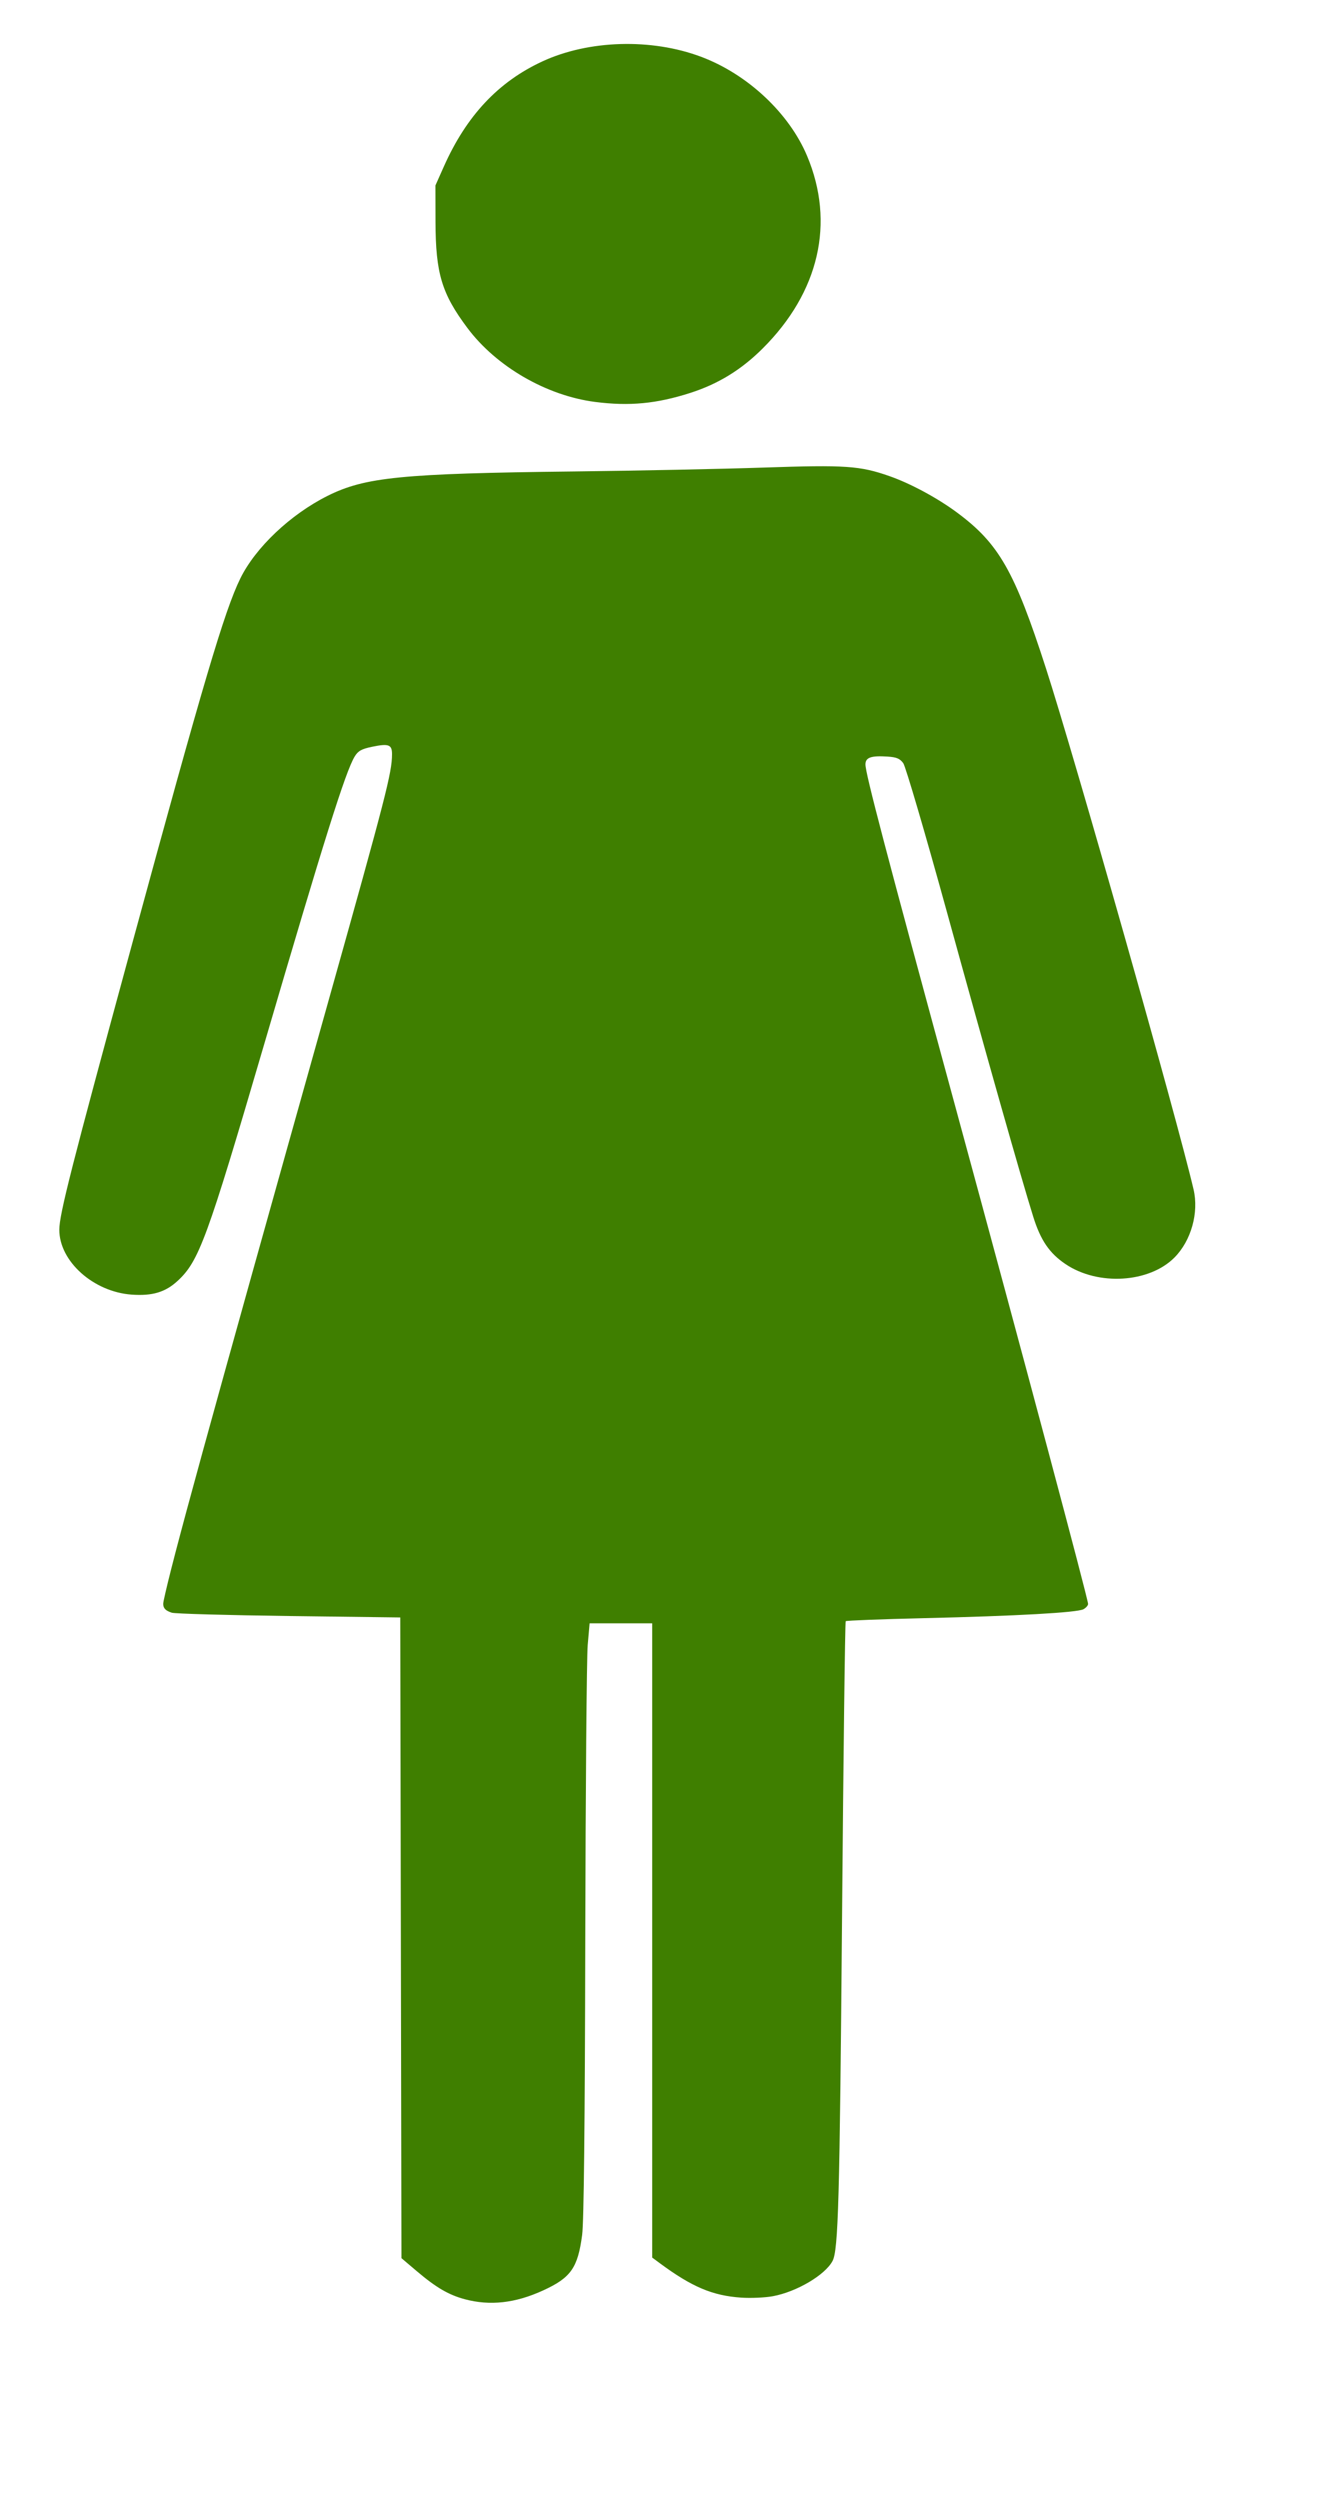
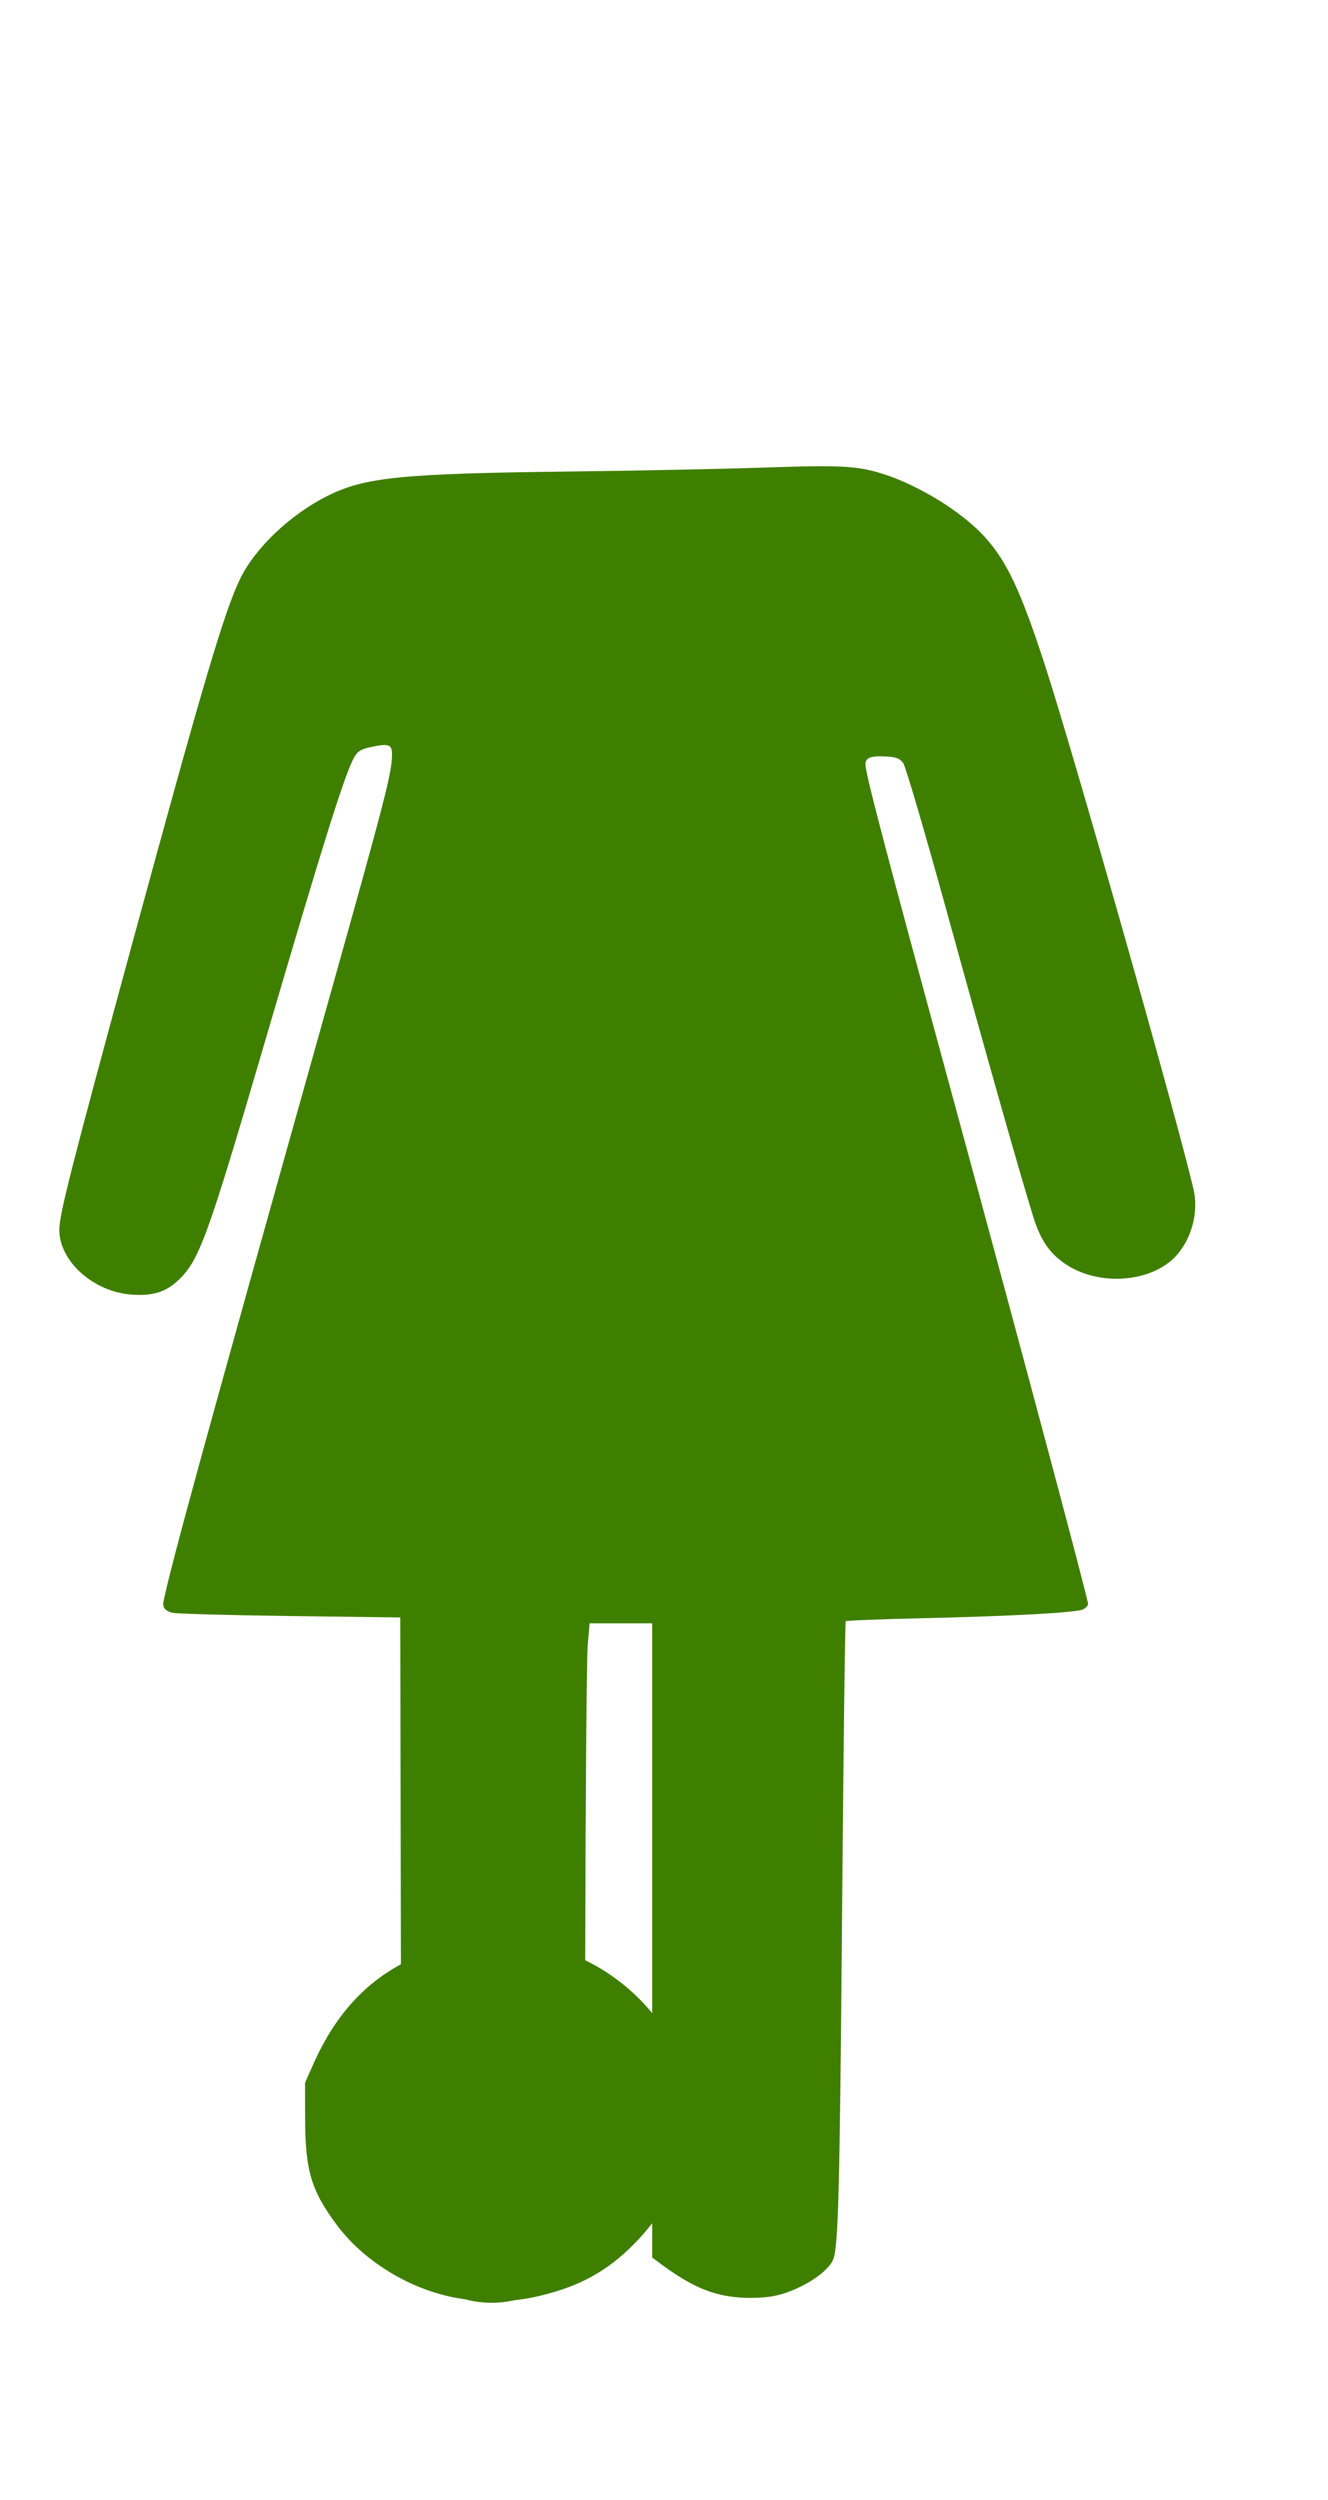
<svg xmlns="http://www.w3.org/2000/svg" width="566.667" height="1066.667">
  <defs>
    <pattern height="100" width="100" y="0" x="0" patternUnits="userSpaceOnUse" id="gridpattern">
      <image height="100" width="100" y="0" x="0" />
    </pattern>
  </defs>
  <g>
    <title>Layer 1</title>
-     <path fill="#3f7f00" id="path5085" d="m198.322,981.028c-6.897,-1.853 -12.231,-4.972 -20.497,-11.985l-6.52,-5.531l-0.254,-136.69l-0.254,-136.69l-47.5,-0.613c-26.125,-0.337 -48.625,-0.973 -50,-1.412c-3.08,-0.985 -4.044,-2.354 -3.496,-4.967c3.557,-16.963 17.519,-67.778 70.478,-256.508c24.405,-86.971 26.964,-96.902 27.002,-104.781c0.02,-4.153 -1.397,-4.69 -8.489,-3.218c-4.554,0.945 -5.976,1.742 -7.459,4.18c-3.89,6.396 -13.007,35.403 -38.919,123.819c-24.038,82.021 -27.515,91.503 -36.637,99.911c-5.231,4.822 -10.748,6.469 -19.574,5.845c-16.334,-1.156 -30.931,-14.245 -30.893,-27.702c0.018,-6.591 5.062,-26.393 30.959,-121.554c30.403,-111.716 39.513,-142.495 46.256,-156.274c6.467,-13.214 21.417,-27.371 37.272,-35.295c15.989,-7.991 31.626,-9.54 105,-10.402c26.95,-0.317 63.424,-1.064 81.054,-1.66c34.996,-1.184 41.031,-0.775 53.664,3.639c8.968,3.133 20.446,9.315 28.821,15.522c17.897,13.263 24.564,24.934 37.975,66.47c12.397,38.396 55.953,192.152 62.99,222.36c2.32,9.96 -1.012,21.87 -8.126,29.046c-10.763,10.856 -32.583,12.196 -46.468,2.852c-6.91,-4.65 -10.682,-10.183 -13.834,-20.292c-5.365,-17.207 -19.717,-67.859 -36.542,-128.966c-9.389,-34.1 -17.895,-63.125 -18.903,-64.5c-1.437,-1.961 -2.873,-2.567 -6.665,-2.812c-7.124,-0.46 -9.466,0.37 -9.466,3.356c0,3.884 8.566,36.491 38.342,145.956c28.946,106.414 56.658,210.218 56.658,212.233c0,0.658 -0.897,1.677 -1.994,2.264c-2.682,1.435 -28.553,2.881 -68.211,3.812c-17.988,0.422 -32.937,1 -33.221,1.284c-0.284,0.284 -0.987,57.192 -1.563,126.462c-1.003,120.718 -1.591,141.924 -4.061,146.538c-3.215,6.006 -15.299,13.138 -25.45,15.019c-3.3,0.612 -9.375,0.883 -13.5,0.604c-12.248,-0.829 -21.025,-4.541 -34.773,-14.706l-3.227,-2.386l0,-135.312l0,-135.312l-13.352,0l-13.352,0l-0.809,9.25c-0.445,5.088 -0.913,61.9 -1.039,126.25c-0.154,78.152 -0.596,119.796 -1.332,125.421c-1.843,14.082 -4.804,18.301 -16.654,23.726c-11.877,5.438 -22.659,6.647 -33.437,3.751zm55.636,-809.529c-20.732,-2.664 -42.153,-15.056 -54.48,-31.517c-10.986,-14.67 -13.594,-23.338 -13.645,-45.351l-0.036,-15.5l3.617,-8.12c9.64,-21.639 23.238,-36.13 42.066,-44.829c19.783,-9.14 46.492,-9.911 67.692,-1.953c19.805,7.435 37.541,24.03 45.225,42.317c11.988,28.533 5.149,58.13 -18.986,82.167c-9.113,9.076 -18.942,15.11 -30.834,18.929c-14.419,4.63 -26.023,5.732 -40.62,3.857z" />
+     <path fill="#3f7f00" id="path5085" d="m198.322,981.028c-6.897,-1.853 -12.231,-4.972 -20.497,-11.985l-6.52,-5.531l-0.254,-136.69l-0.254,-136.69l-47.5,-0.613c-26.125,-0.337 -48.625,-0.973 -50,-1.412c-3.08,-0.985 -4.044,-2.354 -3.496,-4.967c3.557,-16.963 17.519,-67.778 70.478,-256.508c24.405,-86.971 26.964,-96.902 27.002,-104.781c0.02,-4.153 -1.397,-4.69 -8.489,-3.218c-4.554,0.945 -5.976,1.742 -7.459,4.18c-3.89,6.396 -13.007,35.403 -38.919,123.819c-24.038,82.021 -27.515,91.503 -36.637,99.911c-5.231,4.822 -10.748,6.469 -19.574,5.845c-16.334,-1.156 -30.931,-14.245 -30.893,-27.702c0.018,-6.591 5.062,-26.393 30.959,-121.554c30.403,-111.716 39.513,-142.495 46.256,-156.274c6.467,-13.214 21.417,-27.371 37.272,-35.295c15.989,-7.991 31.626,-9.54 105,-10.402c26.95,-0.317 63.424,-1.064 81.054,-1.66c34.996,-1.184 41.031,-0.775 53.664,3.639c8.968,3.133 20.446,9.315 28.821,15.522c17.897,13.263 24.564,24.934 37.975,66.47c12.397,38.396 55.953,192.152 62.99,222.36c2.32,9.96 -1.012,21.87 -8.126,29.046c-10.763,10.856 -32.583,12.196 -46.468,2.852c-6.91,-4.65 -10.682,-10.183 -13.834,-20.292c-5.365,-17.207 -19.717,-67.859 -36.542,-128.966c-9.389,-34.1 -17.895,-63.125 -18.903,-64.5c-1.437,-1.961 -2.873,-2.567 -6.665,-2.812c-7.124,-0.46 -9.466,0.37 -9.466,3.356c0,3.884 8.566,36.491 38.342,145.956c28.946,106.414 56.658,210.218 56.658,212.233c0,0.658 -0.897,1.677 -1.994,2.264c-2.682,1.435 -28.553,2.881 -68.211,3.812c-17.988,0.422 -32.937,1 -33.221,1.284c-0.284,0.284 -0.987,57.192 -1.563,126.462c-1.003,120.718 -1.591,141.924 -4.061,146.538c-3.215,6.006 -15.299,13.138 -25.45,15.019c-3.3,0.612 -9.375,0.883 -13.5,0.604c-12.248,-0.829 -21.025,-4.541 -34.773,-14.706l-3.227,-2.386l0,-135.312l0,-135.312l-13.352,0l-13.352,0l-0.809,9.25c-0.445,5.088 -0.913,61.9 -1.039,126.25c-0.154,78.152 -0.596,119.796 -1.332,125.421c-1.843,14.082 -4.804,18.301 -16.654,23.726c-11.877,5.438 -22.659,6.647 -33.437,3.751zc-20.732,-2.664 -42.153,-15.056 -54.48,-31.517c-10.986,-14.67 -13.594,-23.338 -13.645,-45.351l-0.036,-15.5l3.617,-8.12c9.64,-21.639 23.238,-36.13 42.066,-44.829c19.783,-9.14 46.492,-9.911 67.692,-1.953c19.805,7.435 37.541,24.03 45.225,42.317c11.988,28.533 5.149,58.13 -18.986,82.167c-9.113,9.076 -18.942,15.11 -30.834,18.929c-14.419,4.63 -26.023,5.732 -40.62,3.857z" />
  </g>
</svg>